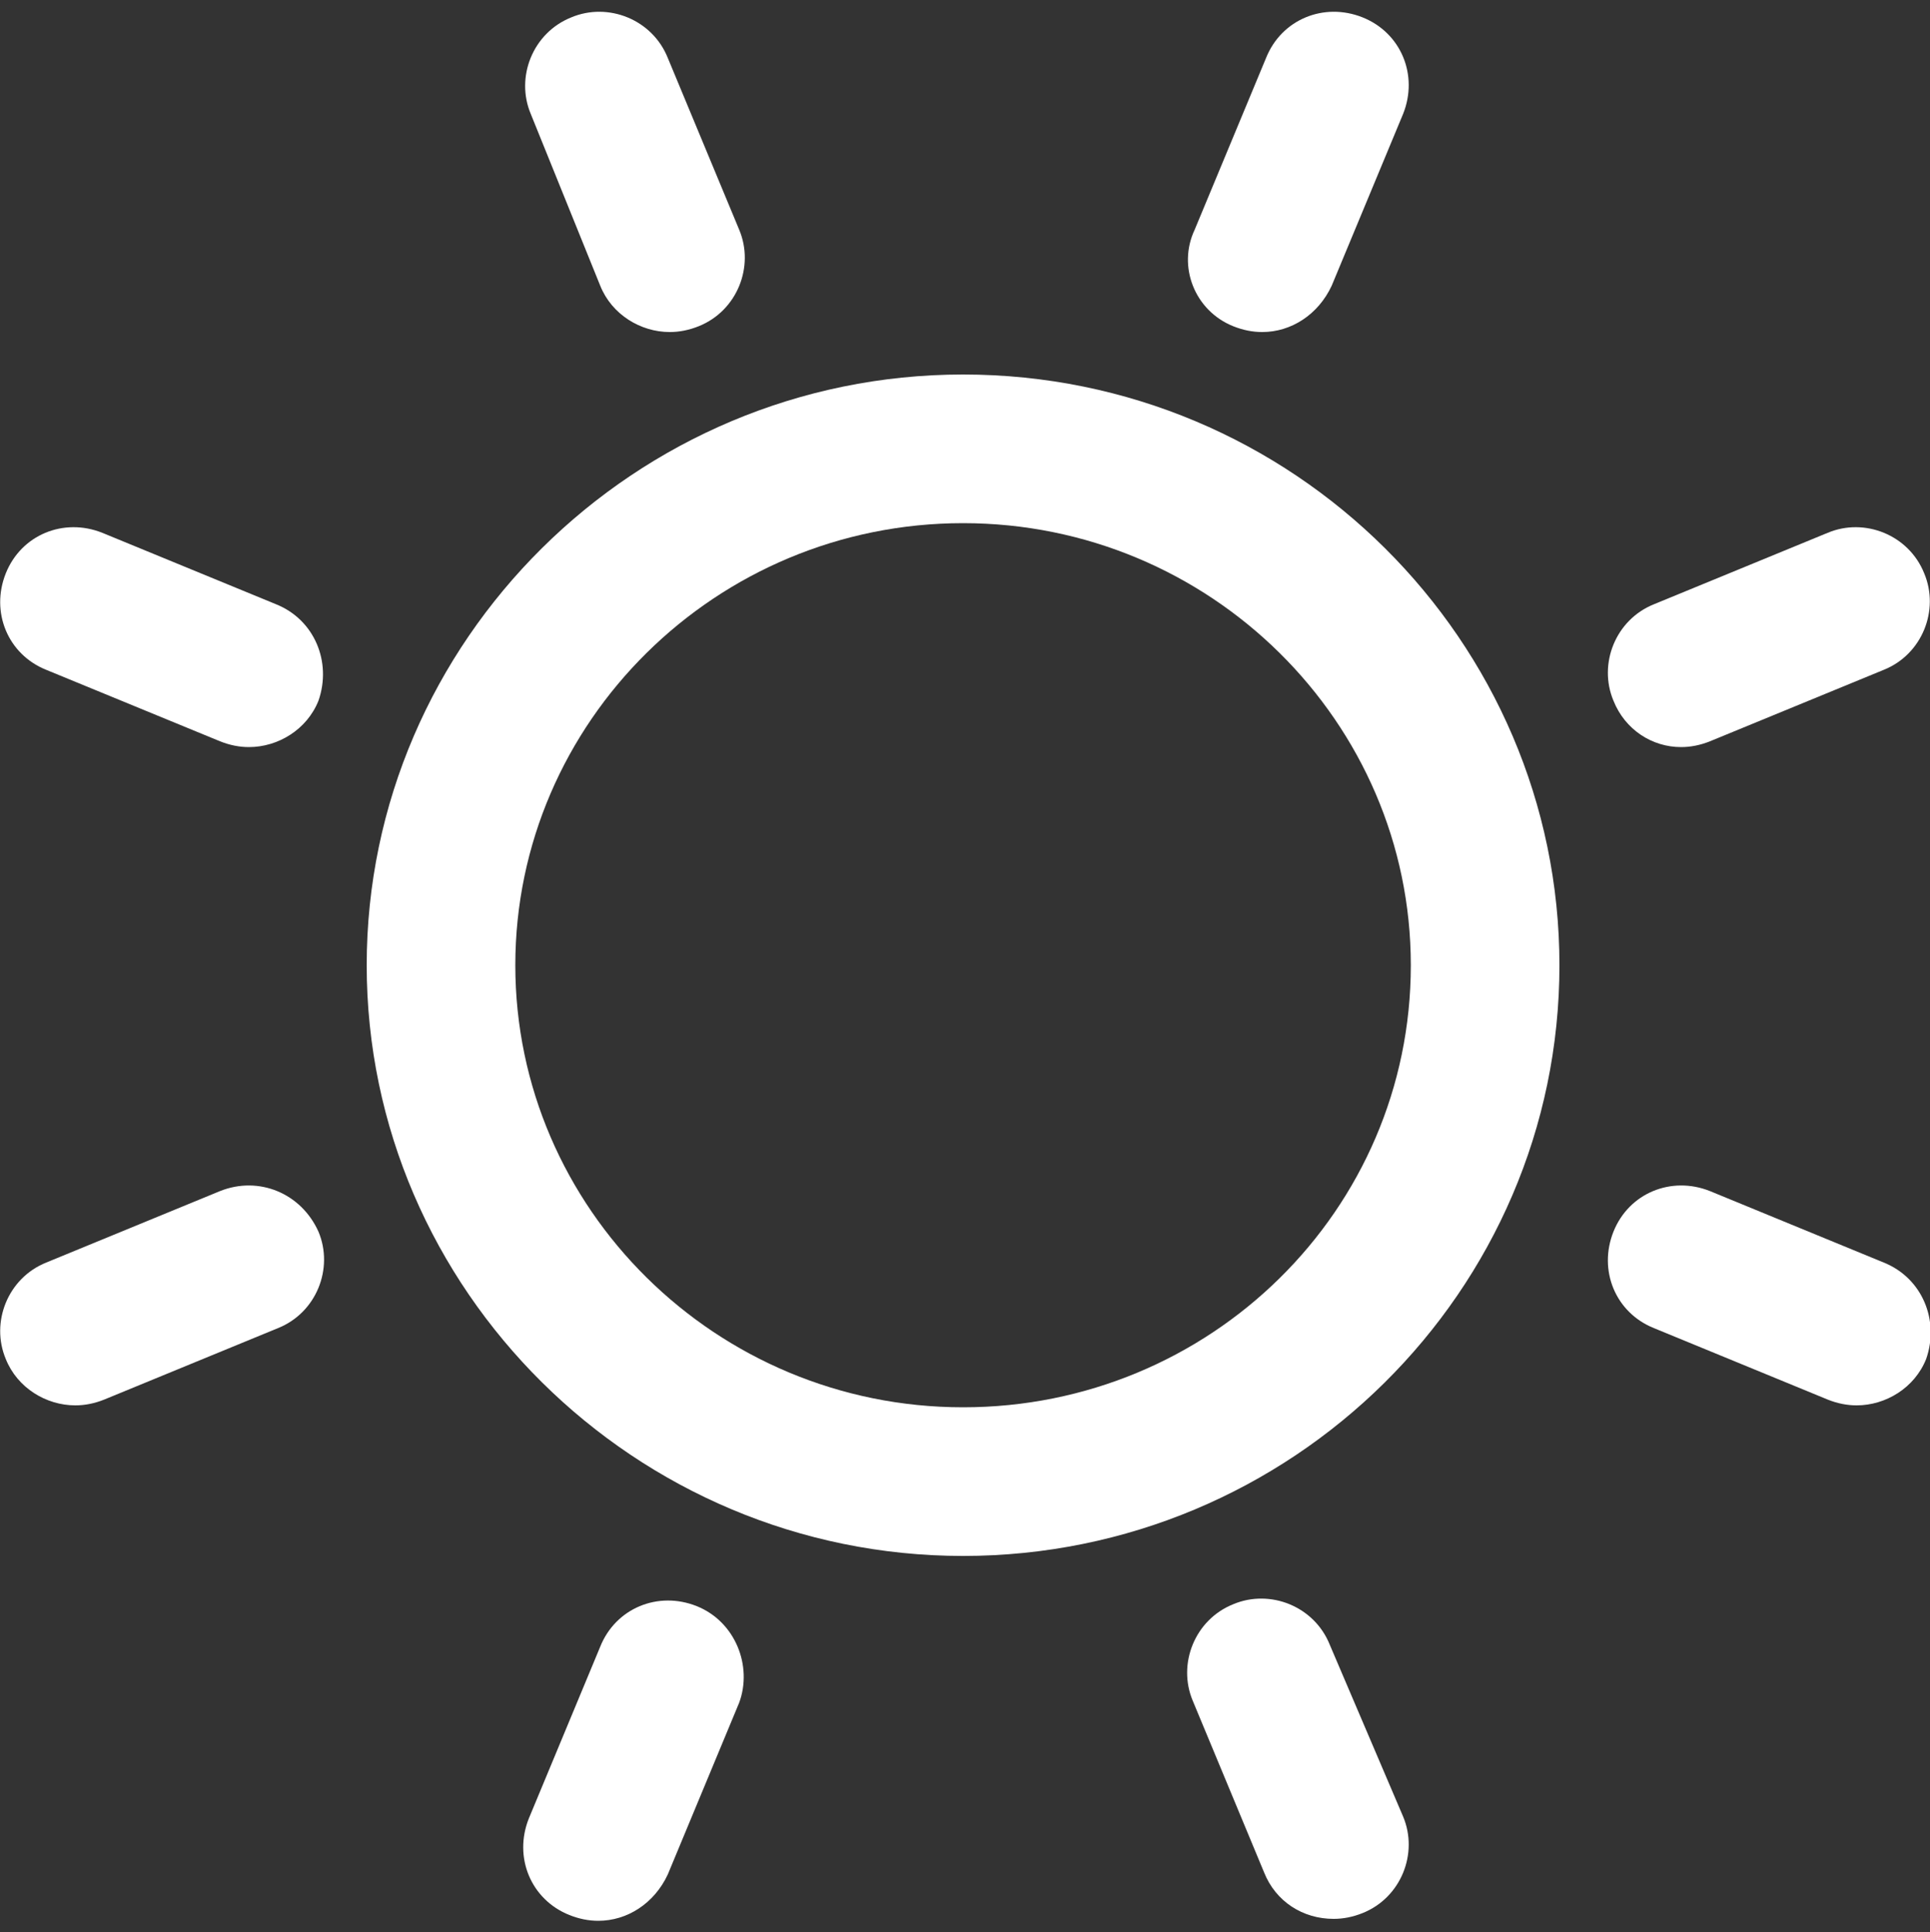
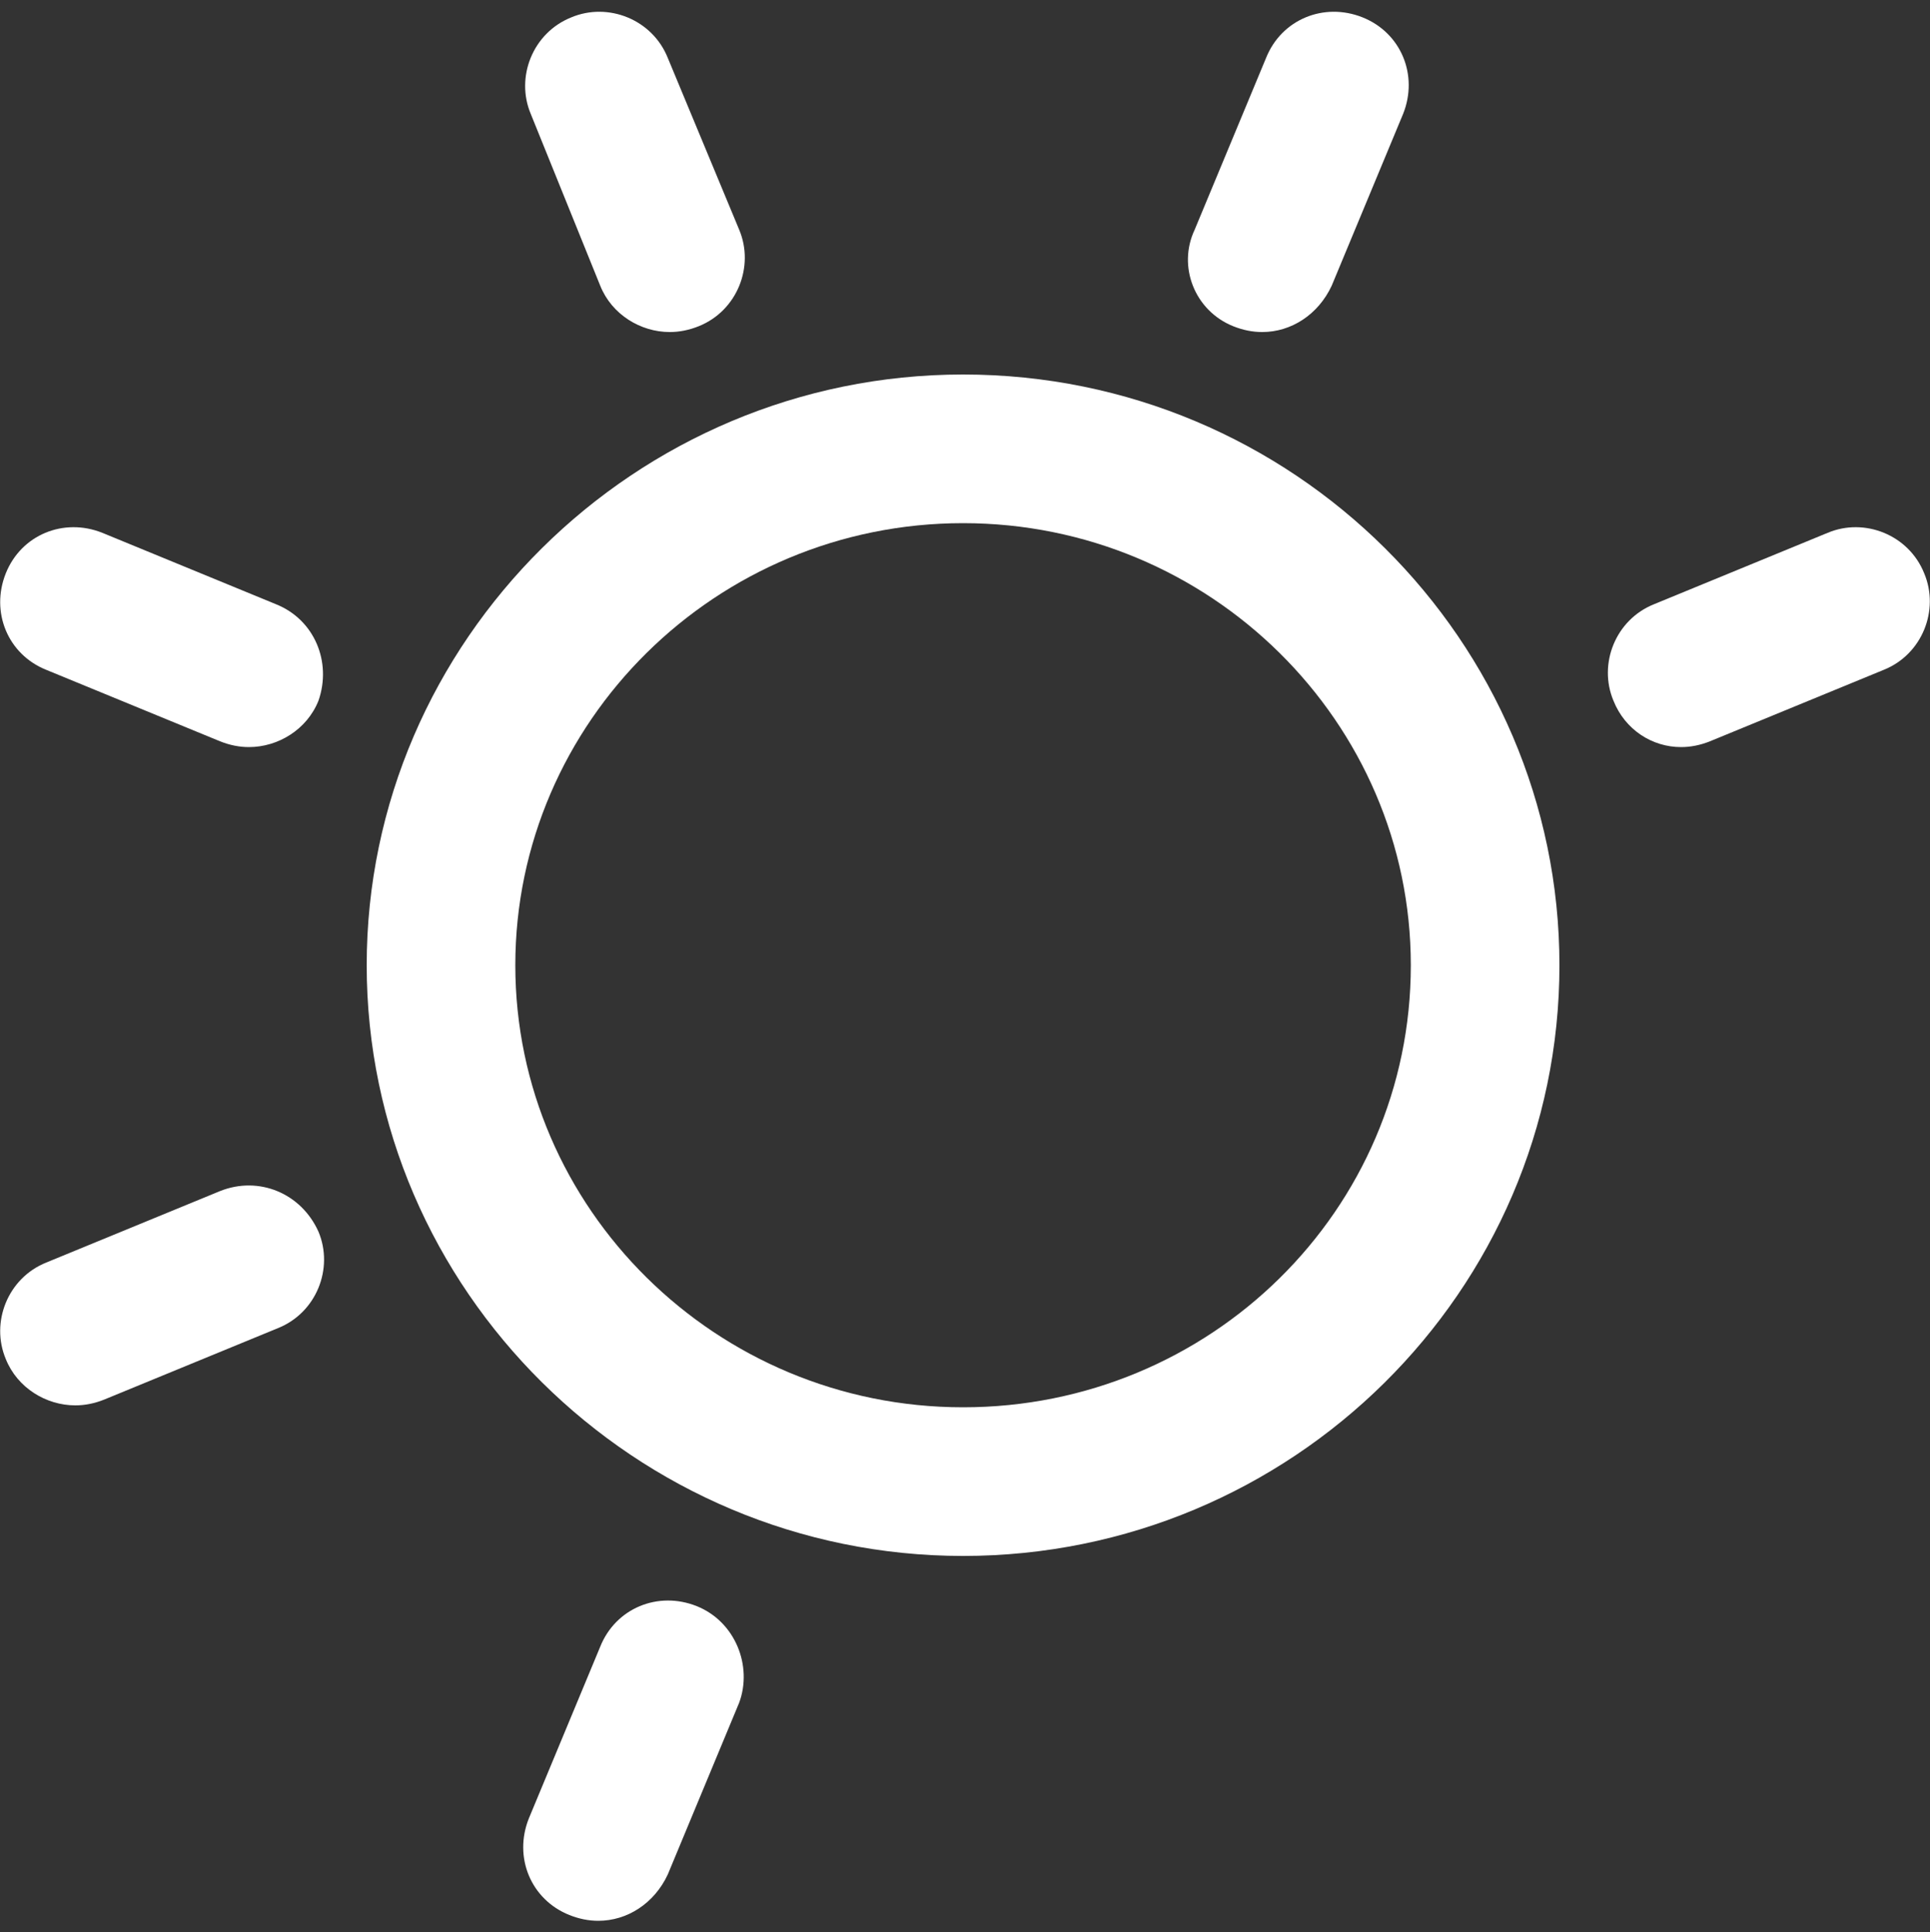
<svg xmlns="http://www.w3.org/2000/svg" version="1.1" id="Warstwa_1" x="0px" y="0px" viewBox="0 0 100 100.1" style="enable-background:new 0 0 100 100.1;" xml:space="preserve">
  <rect x="0" y="0" width="100" height="100.1" fill="#333333" stroke="none" />
  <style type="text/css">
	.st0{fill:#FFFFFF;}
</style>
  <g>
    <g>
      <path class="st0" d="M87.1,38.7c0.5,0,1-0.1,1.5-0.3l9-3.7c2-0.8,2.9-3.1,2.1-5c-0.8-2-3.1-2.9-5-2.1l-9,3.7c-2,0.8-2.9,3.1-2.1,5    C84.2,37.8,85.6,38.7,87.1,38.7z" />
-       <path class="st0" d="M68.9,85.2c-0.8-2-3.1-2.9-5-2.1c-2,0.8-2.9,3.1-2.1,5l3.7,8.9c0.6,1.5,2,2.4,3.6,2.4c0.5,0,1-0.1,1.5-0.3    c2-0.8,2.9-3.1,2.1-5L68.9,85.2z" />
      <path class="st0" d="M49.9,19.4C32.9,19.4,19,33.2,19,50s13.9,30.6,30.9,30.6c17,0,30.9-13.7,30.9-30.6    C80.8,33.2,67,19.4,49.9,19.4z M49.9,72.9c-12.8,0-23.2-10.3-23.2-22.9s10.4-22.9,23.2-22.9S73.1,37.4,73.1,50    C73.1,62.7,62.7,72.9,49.9,72.9z" />
      <path class="st0" d="M36.1,83.2c-2-0.8-4.2,0.1-5,2.1l-3.7,8.9c-0.8,2,0.1,4.2,2.1,5c0.5,0.2,1,0.3,1.5,0.3c1.5,0,2.9-0.9,3.6-2.4    l3.7-8.9C39,86.3,38.1,84,36.1,83.2z" />
-       <path class="st0" d="M97.6,65.4l-9-3.7c-2-0.8-4.2,0.1-5,2.1c-0.8,2,0.1,4.2,2.1,5l9,3.7c0.5,0.2,1,0.3,1.5,0.3    c1.5,0,3-0.9,3.6-2.4C100.5,68.4,99.6,66.2,97.6,65.4z" />
      <path class="st0" d="M63.9,16.9c0.5,0.2,1,0.3,1.5,0.3c1.5,0,2.9-0.9,3.6-2.4l3.7-8.9c0.8-2-0.1-4.2-2.1-5c-2-0.8-4.2,0.1-5,2.1    l-3.7,8.9C61,13.8,61.9,16.1,63.9,16.9z" />
      <path class="st0" d="M14.3,31.3l-9-3.7c-2-0.8-4.2,0.1-5,2.1c-0.8,2,0.1,4.2,2.1,5l9,3.7c0.5,0.2,1,0.3,1.5,0.3    c1.5,0,3-0.9,3.6-2.4C17.2,34.3,16.3,32.1,14.3,31.3z" />
      <path class="st0" d="M31.1,14.8c0.6,1.5,2.1,2.4,3.6,2.4c0.5,0,1-0.1,1.5-0.3c2-0.8,2.9-3.1,2.1-5l-3.7-8.9c-0.8-2-3.1-2.9-5-2.1    c-2,0.8-2.9,3.1-2.1,5L31.1,14.8z" />
      <path class="st0" d="M11.4,61.7l-9,3.7c-2,0.8-2.9,3.1-2.1,5c0.6,1.5,2.1,2.4,3.6,2.4c0.5,0,1-0.1,1.5-0.3l9-3.7    c2-0.8,2.9-3.1,2.1-5C15.6,61.8,13.4,60.9,11.4,61.7z" />
    </g>
  </g>
</svg>